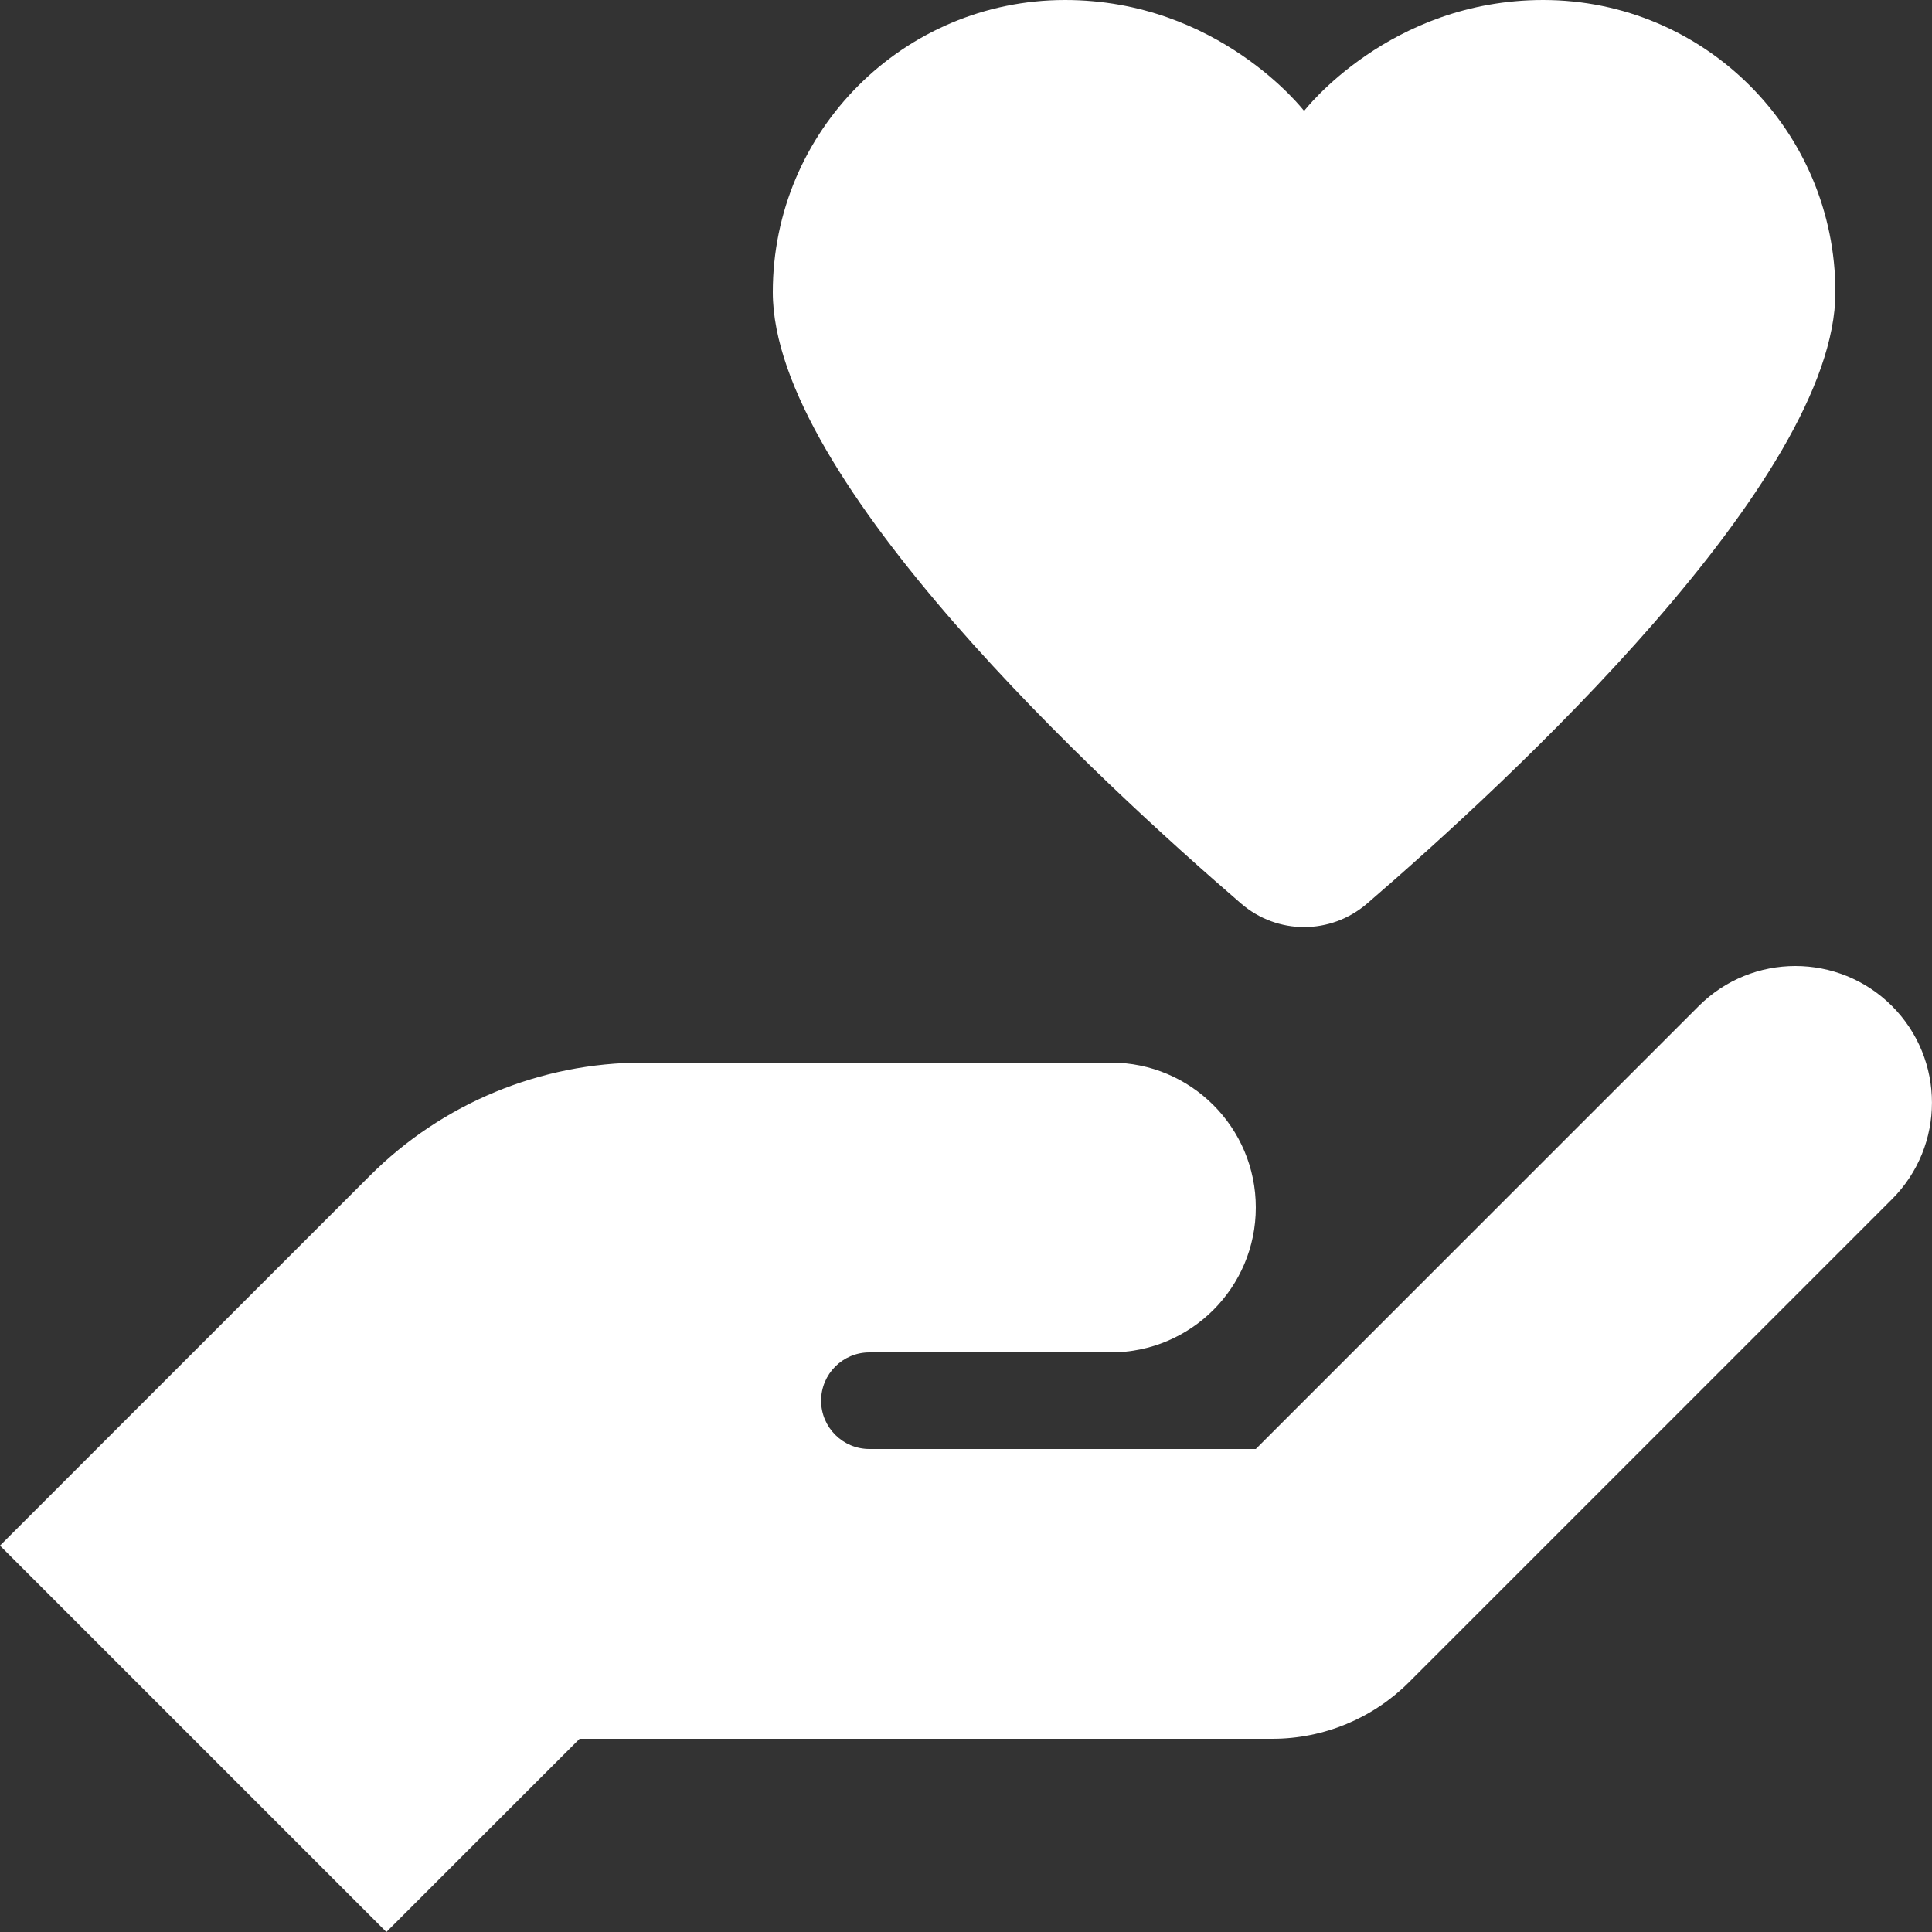
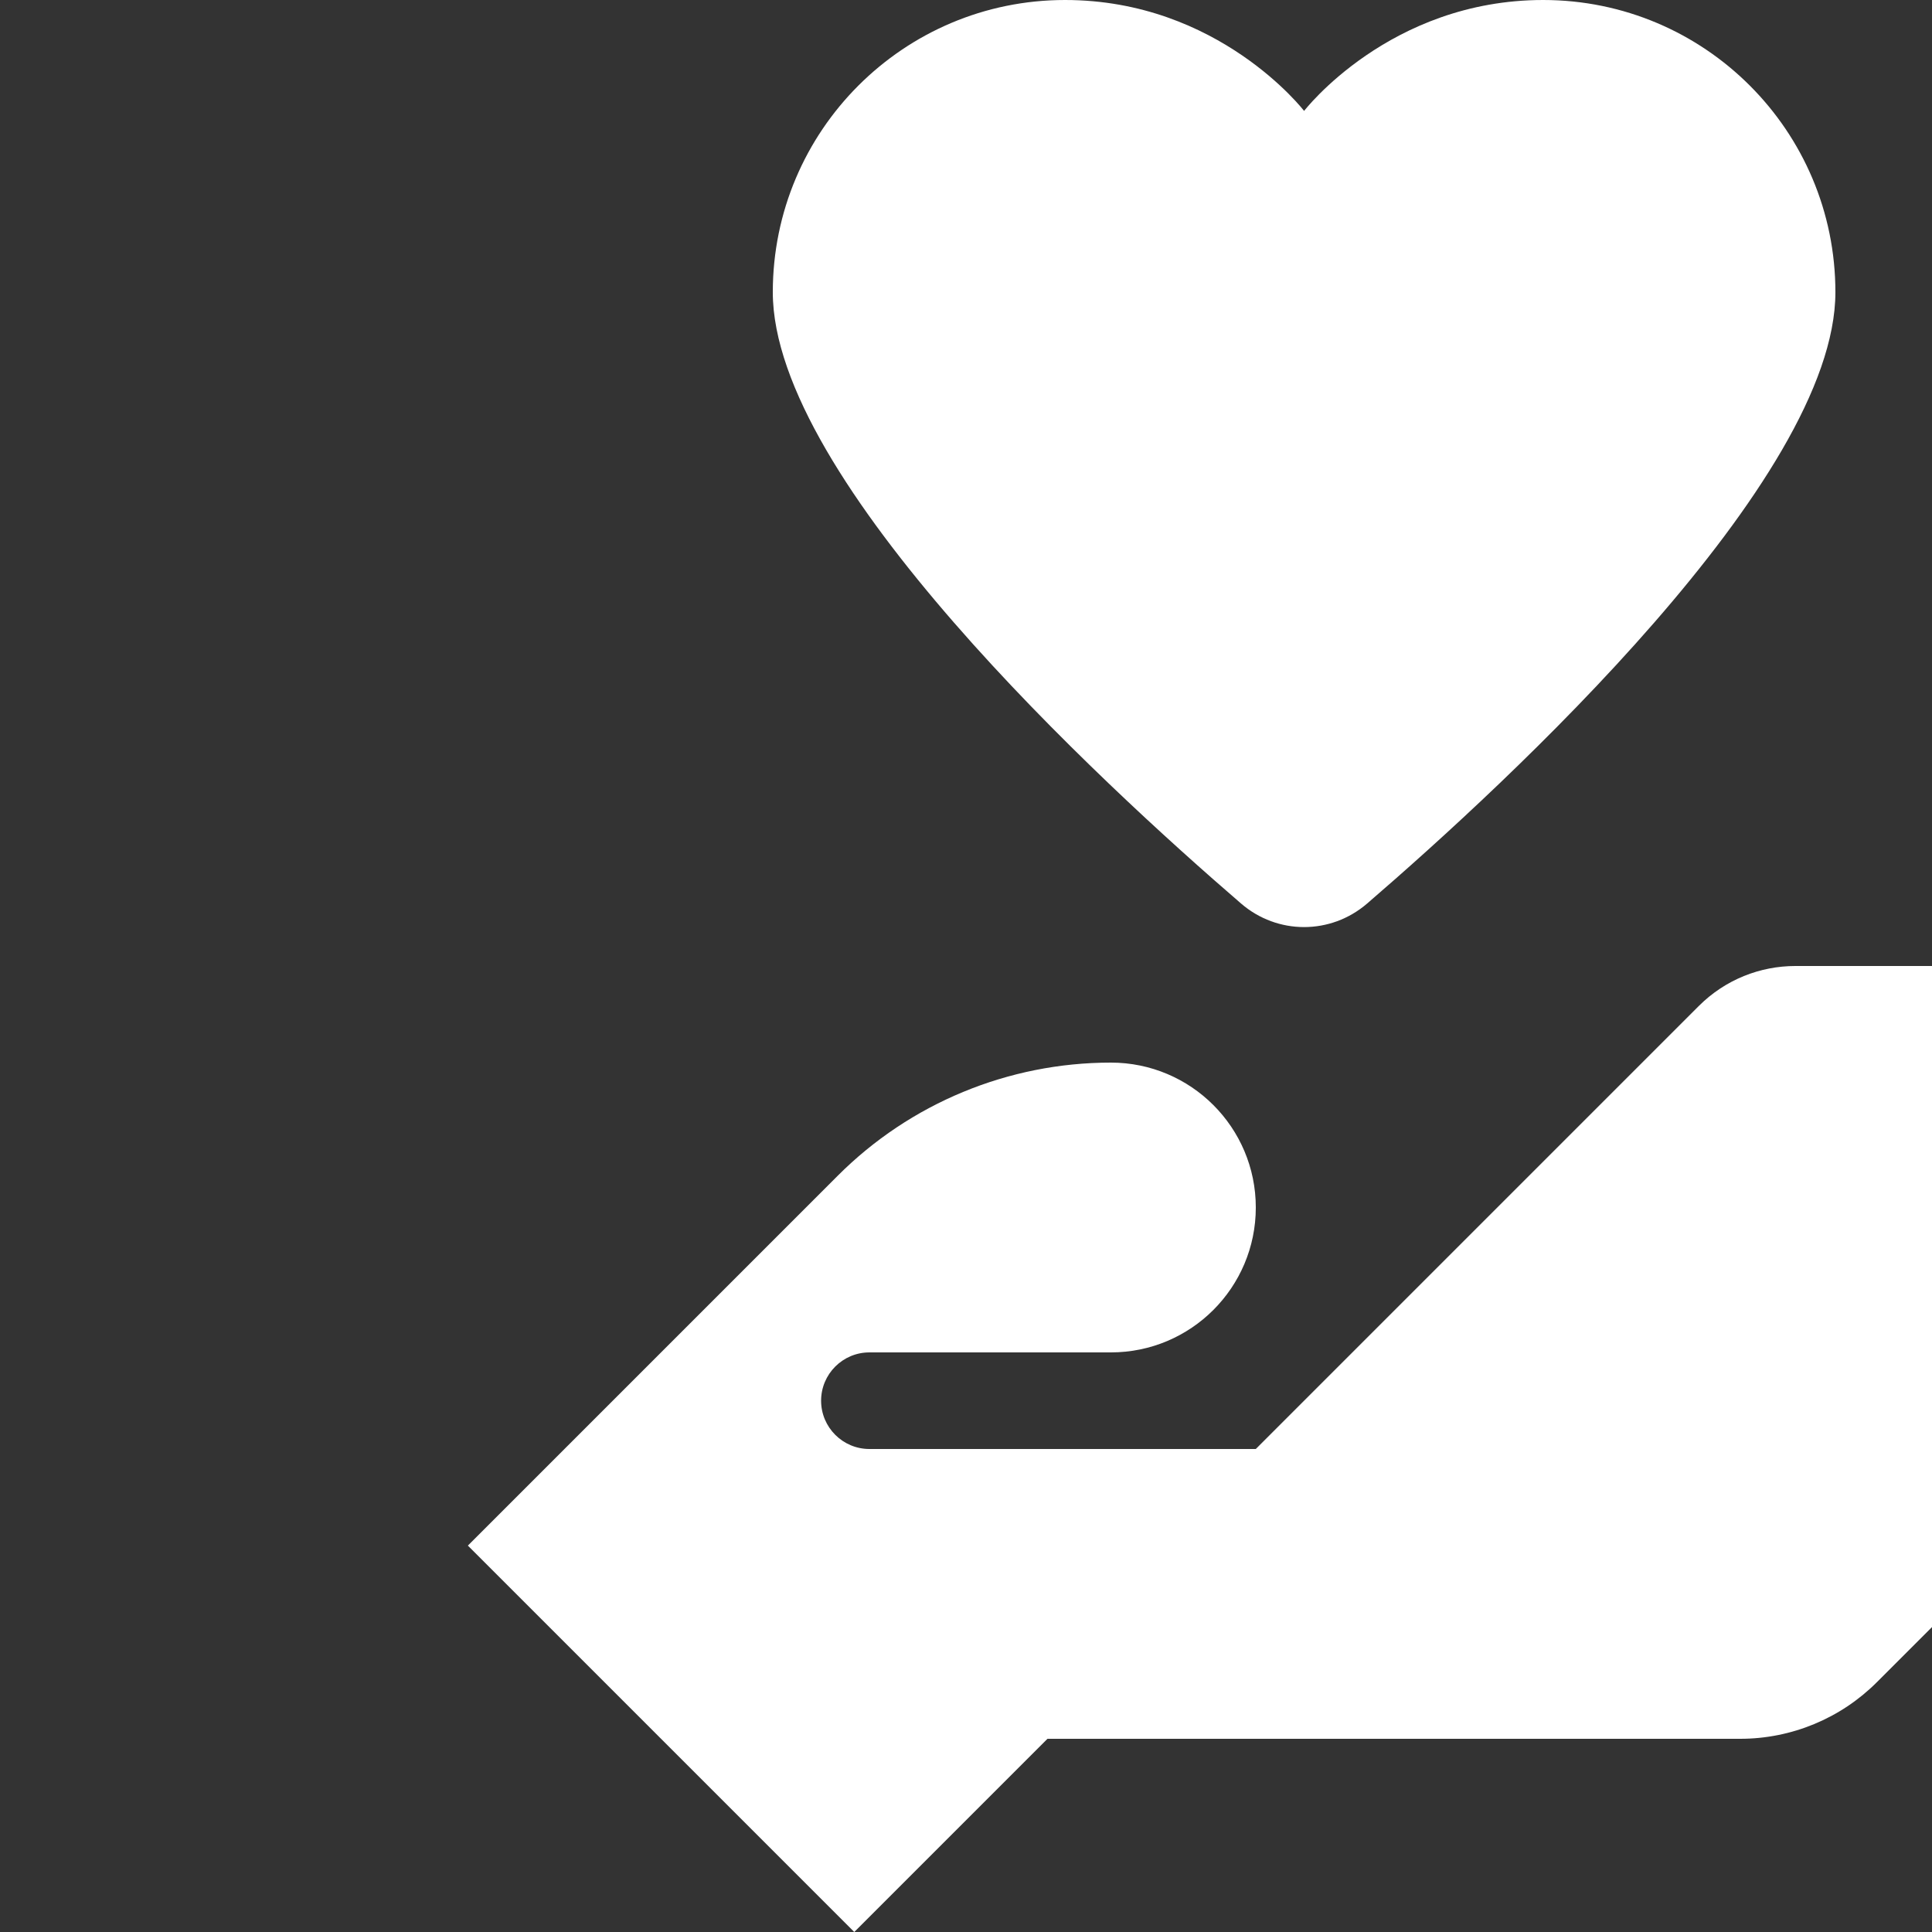
<svg xmlns="http://www.w3.org/2000/svg" height="24" viewBox="0 0 24 24" width="24">
  <rect x="0" y="0" width="24" height="24" fill="#333333" stroke="none" />
-   <path d="m25.23 12c-2.005 0-3.63 1.625-3.63 3.63 0 2.332 4.069 6.088 5.817 7.594.452.39 1.113.39 1.566 0 1.748-1.506 5.817-5.262 5.817-7.594 0-2.005-1.625-3.63-3.63-3.63-1.91 0-2.97 1.378-2.97 1.378s-1.059-1.378-2.97-1.378zm9.073 12c-.434 0-.869.166-1.2.497l-5.503 5.503h-4.8c-.331 0-.6-.269-.6-.6s.269-.6.6-.6h3c.994 0 1.8-.806 1.8-1.8s-.806-1.8-1.8-1.8h-5.812c-1.273 0-2.494.505-3.394 1.406l-4.594 4.594 4.8 4.8 2.4-2.4h8.606c.636 0 1.247-.253 1.697-.703l6-6c.662-.662.662-1.738 0-2.4-.331-.331-.766-.497-1.2-.497z" fill="#fff" transform="translate(-12 -12)" />
+   <path d="m25.23 12c-2.005 0-3.63 1.625-3.63 3.63 0 2.332 4.069 6.088 5.817 7.594.452.39 1.113.39 1.566 0 1.748-1.506 5.817-5.262 5.817-7.594 0-2.005-1.625-3.63-3.63-3.63-1.91 0-2.97 1.378-2.97 1.378s-1.059-1.378-2.97-1.378zm9.073 12c-.434 0-.869.166-1.2.497l-5.503 5.503h-4.8c-.331 0-.6-.269-.6-.6s.269-.6.6-.6h3c.994 0 1.8-.806 1.8-1.8s-.806-1.8-1.8-1.8c-1.273 0-2.494.505-3.394 1.406l-4.594 4.594 4.8 4.8 2.4-2.4h8.606c.636 0 1.247-.253 1.697-.703l6-6c.662-.662.662-1.738 0-2.4-.331-.331-.766-.497-1.2-.497z" fill="#fff" transform="translate(-12 -12)" />
</svg>